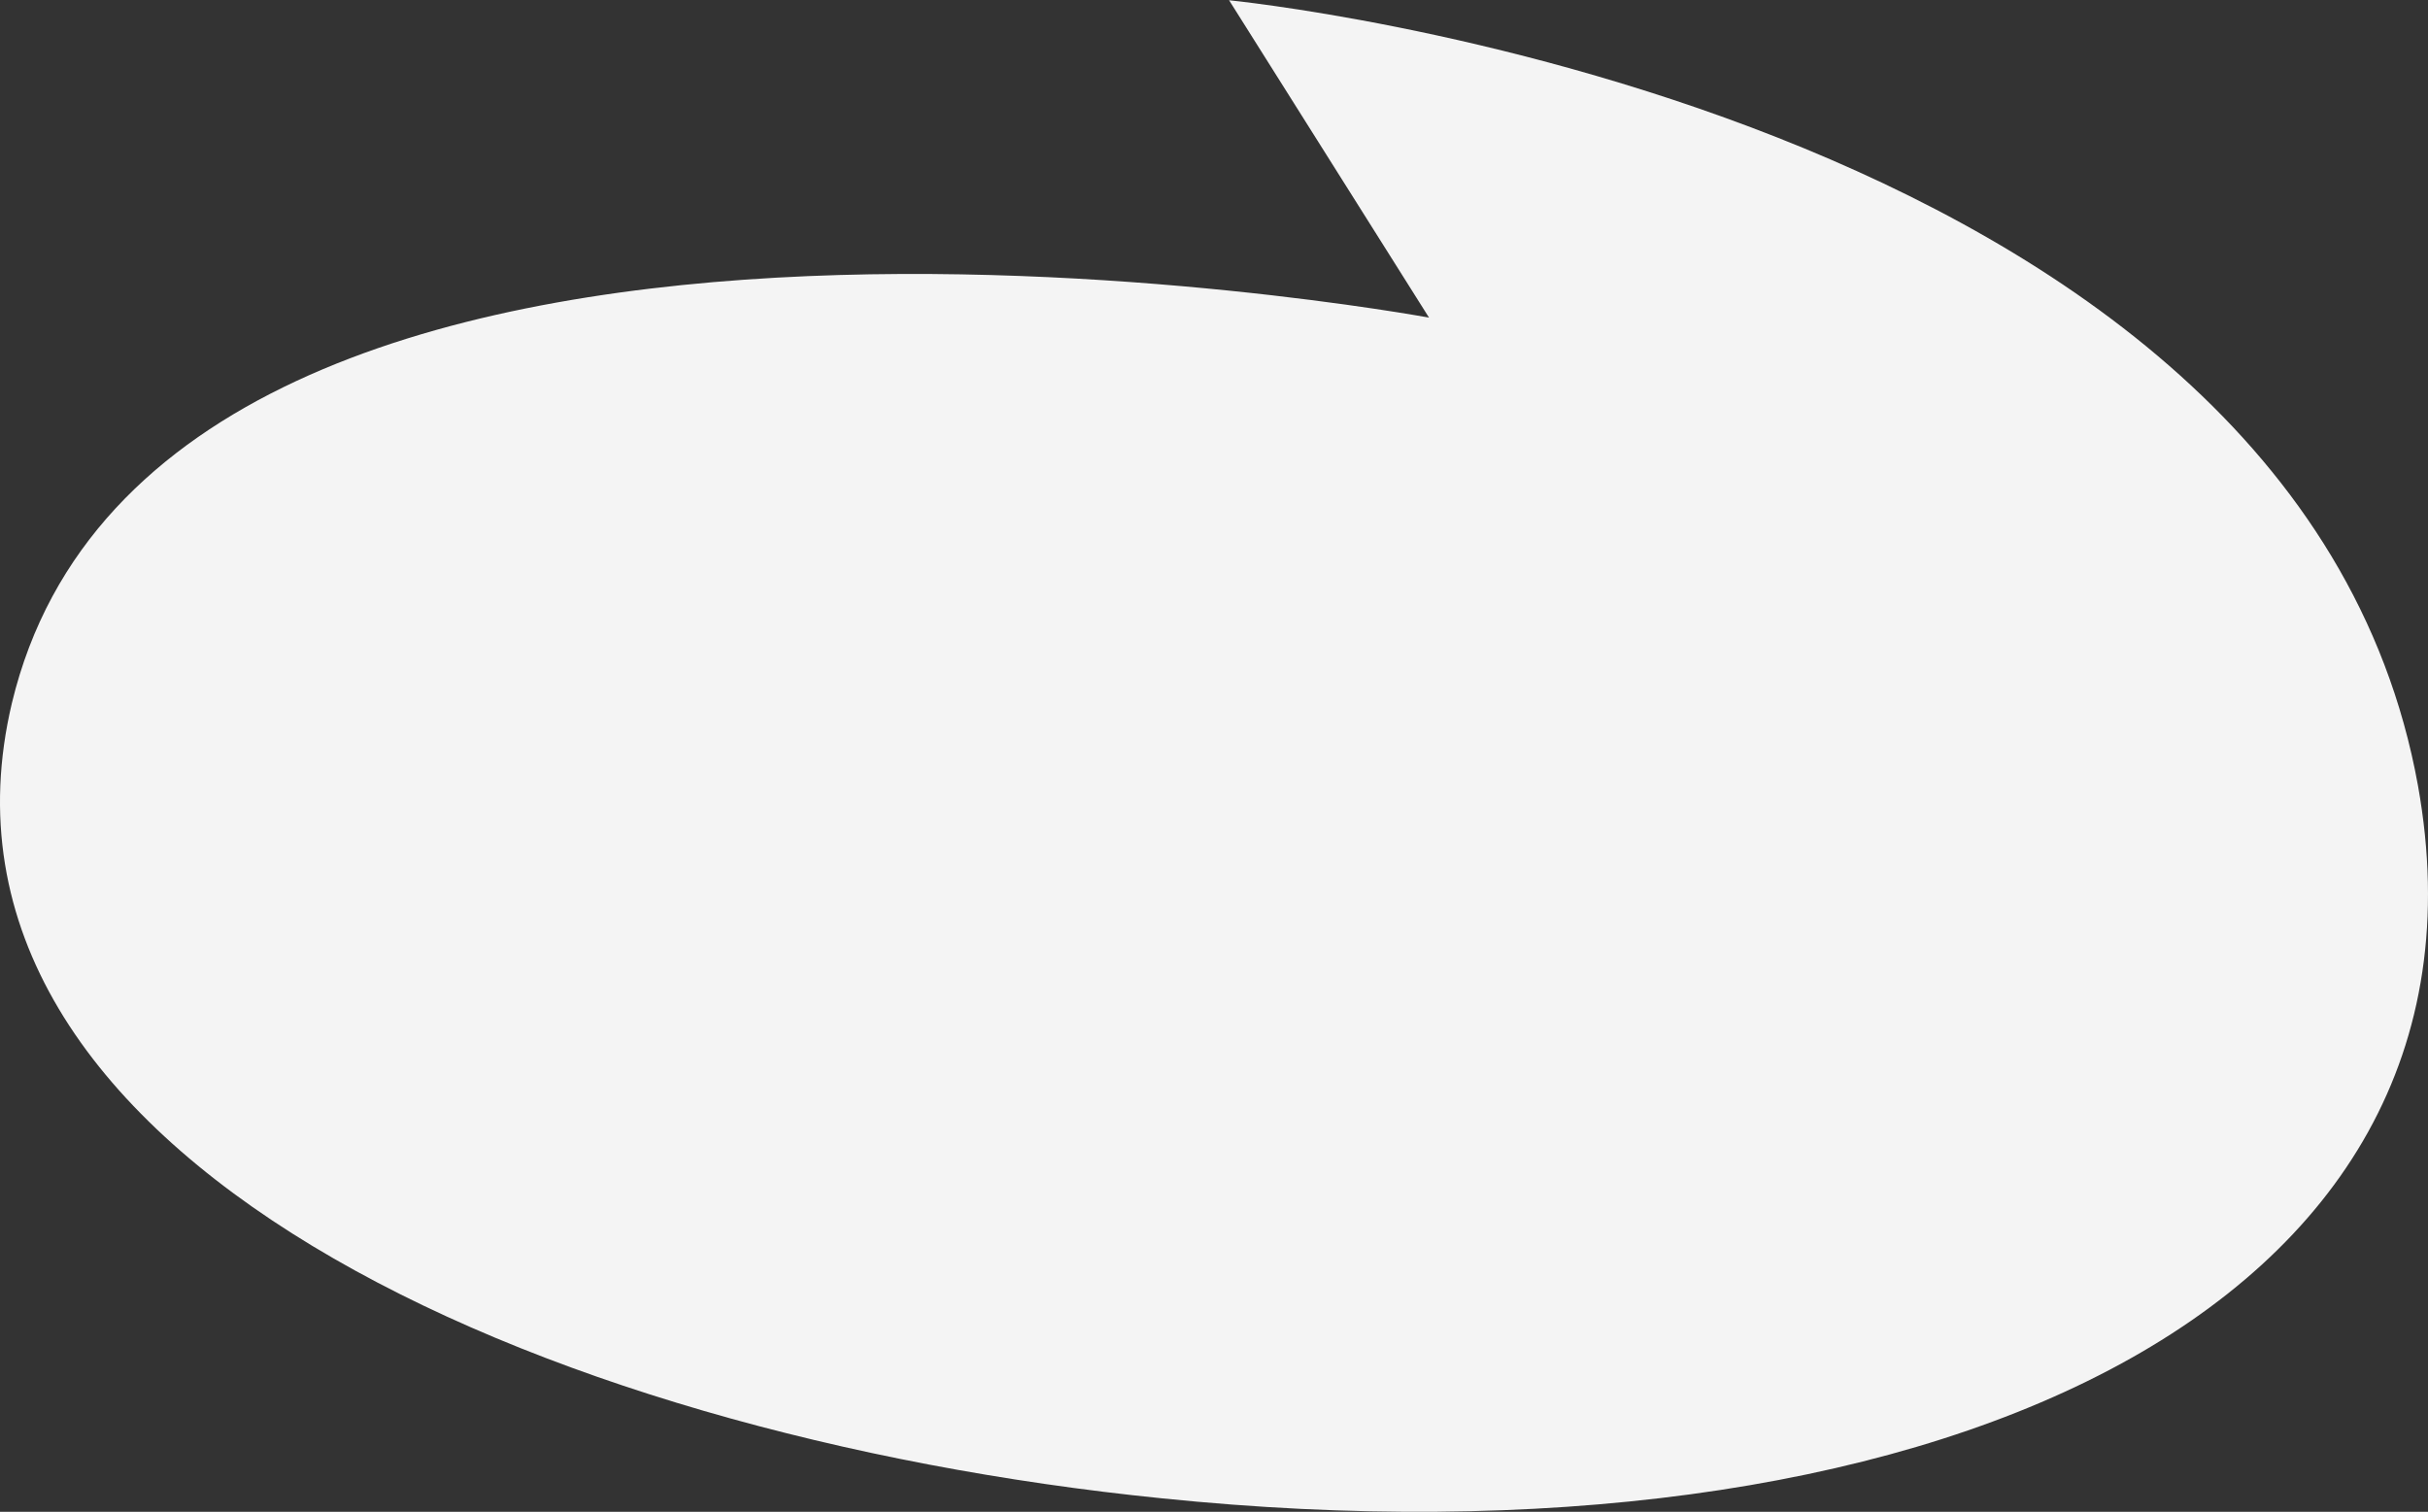
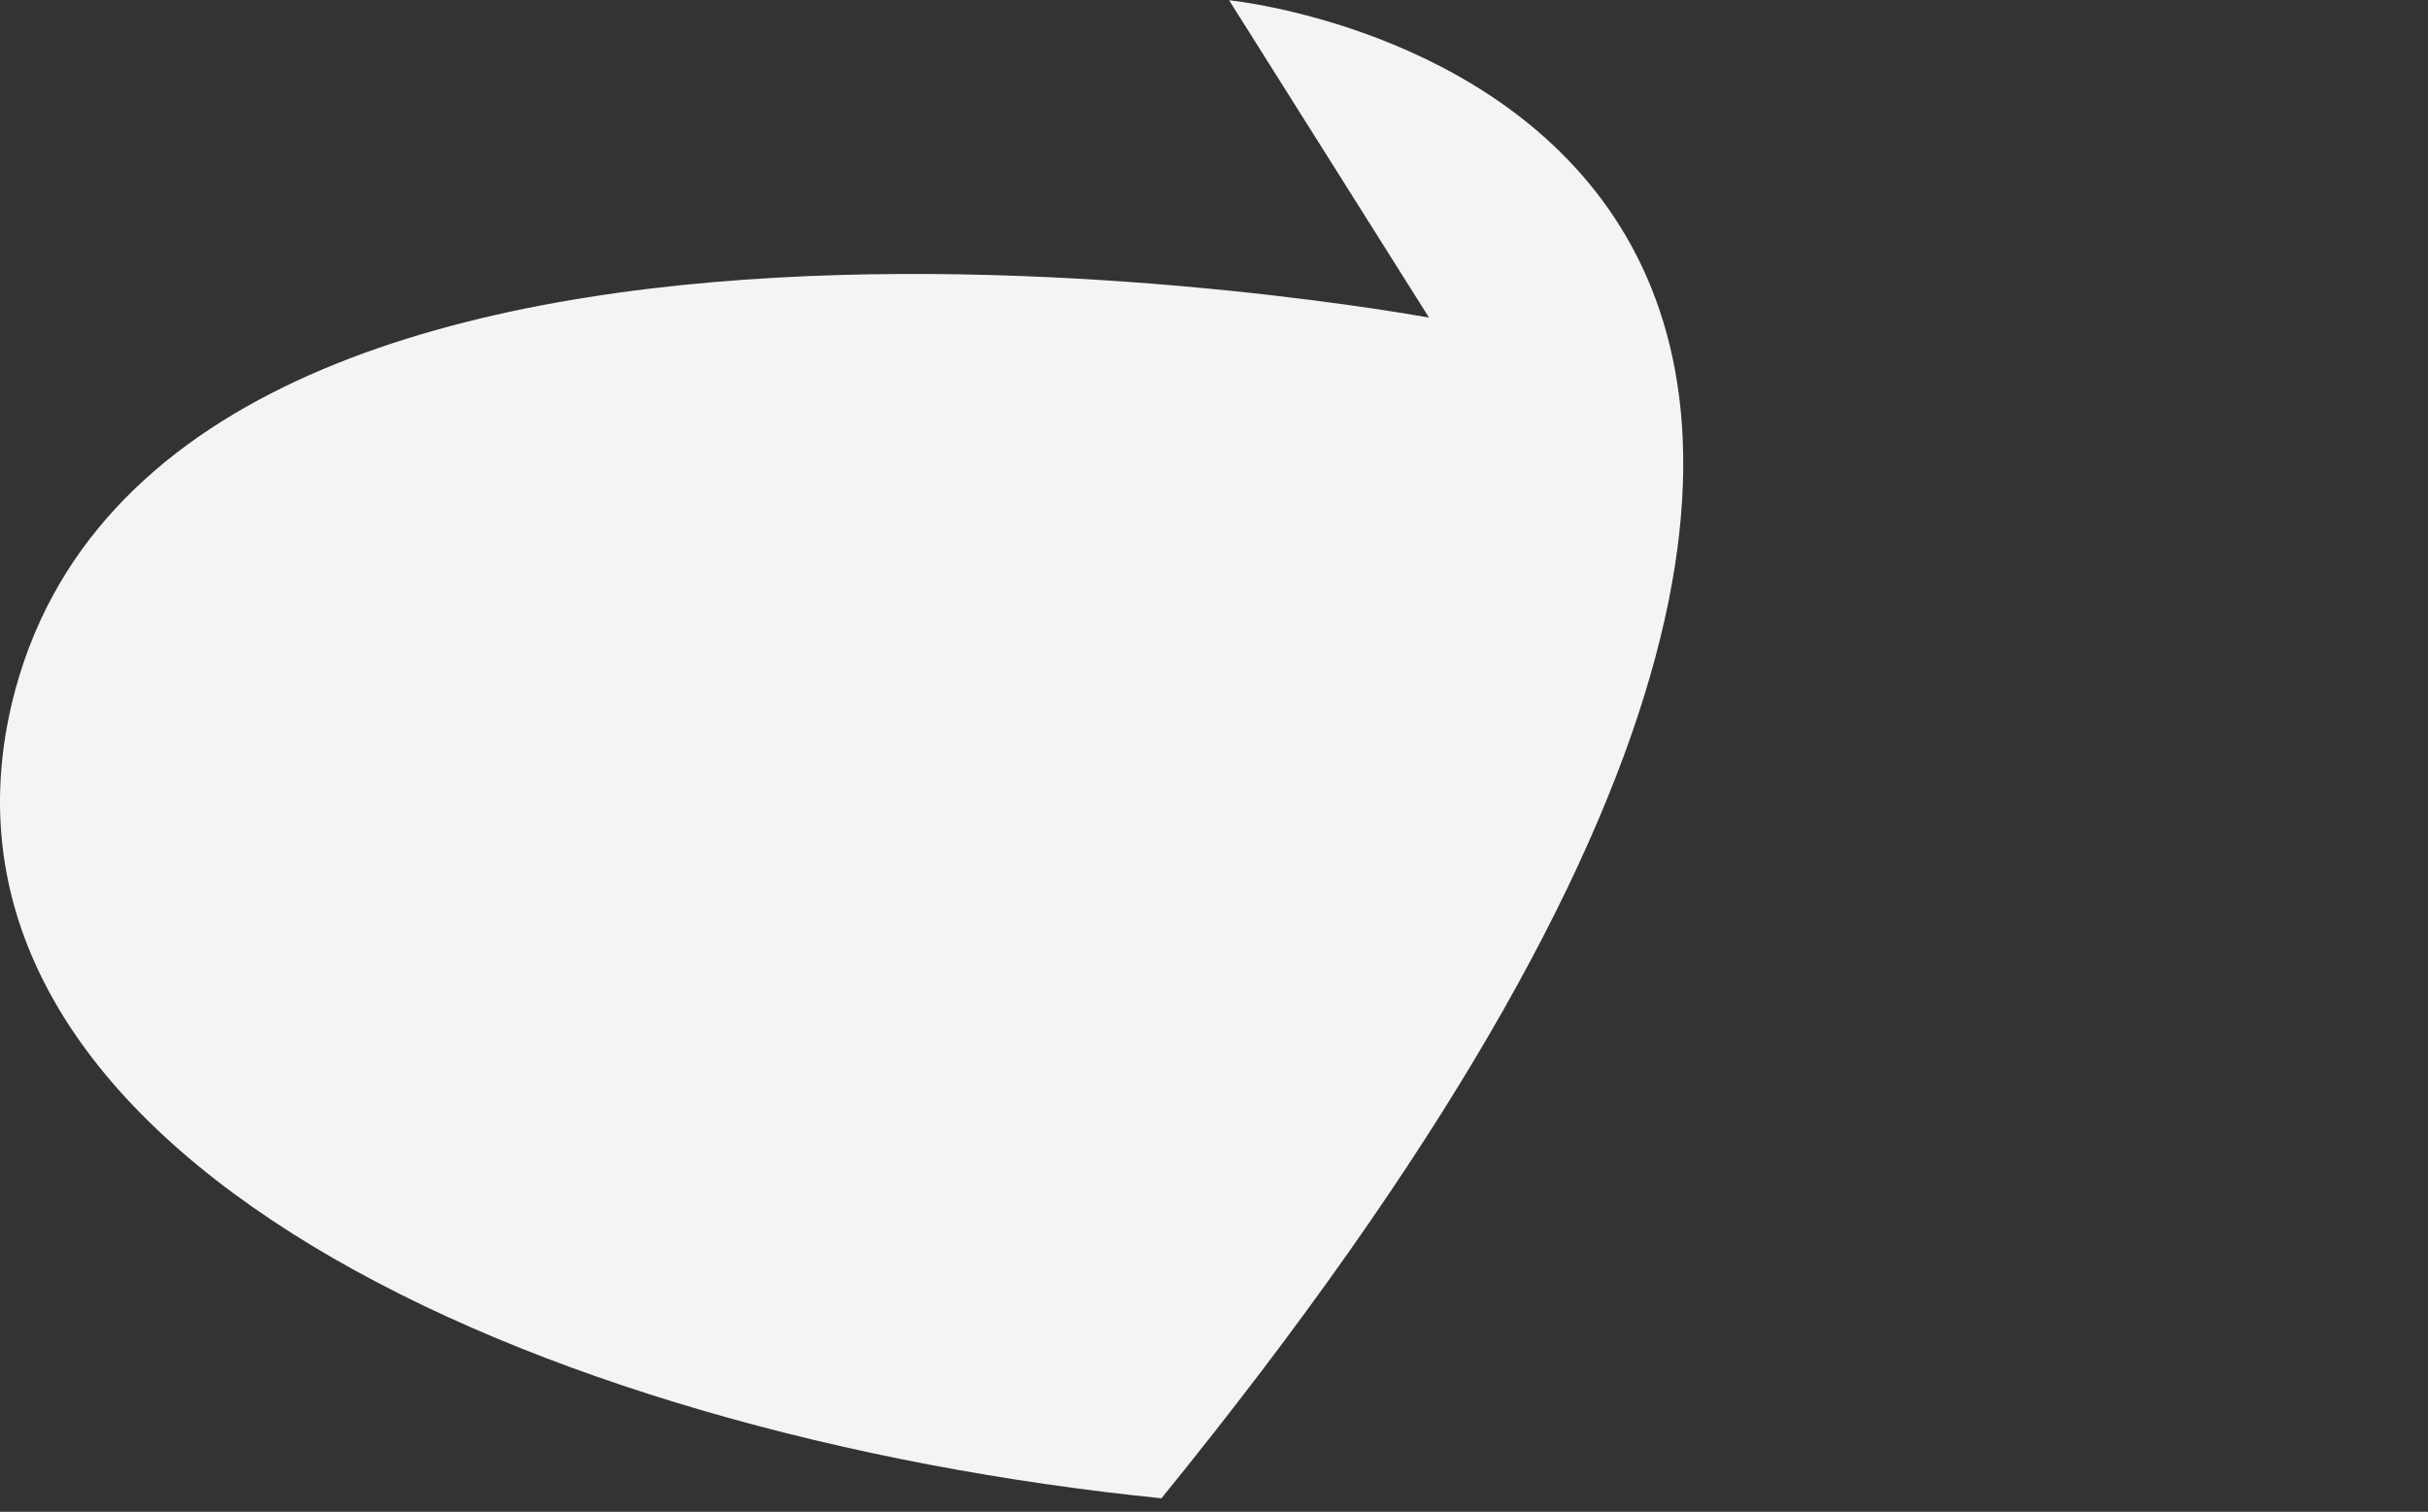
<svg xmlns="http://www.w3.org/2000/svg" width="493" height="307" viewBox="0 0 493 307" fill="none">
  <rect x="0" y="0" width="493" height="307" fill="#333333" stroke="none" />
-   <path d="M249.531 0L290.16 64.5C290.16 64.5 32.686 16.768 2.417 142.767C-19.306 234.325 109.169 291.441 235.829 304.255C389.369 320.023 510.3 267.337 490.964 159.535C465.947 21.198 249.531 0.048 249.531 0.048V0Z" fill="#F4F4F4" />
+   <path d="M249.531 0L290.16 64.5C290.16 64.5 32.686 16.768 2.417 142.767C-19.306 234.325 109.169 291.441 235.829 304.255C465.947 21.198 249.531 0.048 249.531 0.048V0Z" fill="#F4F4F4" />
</svg>